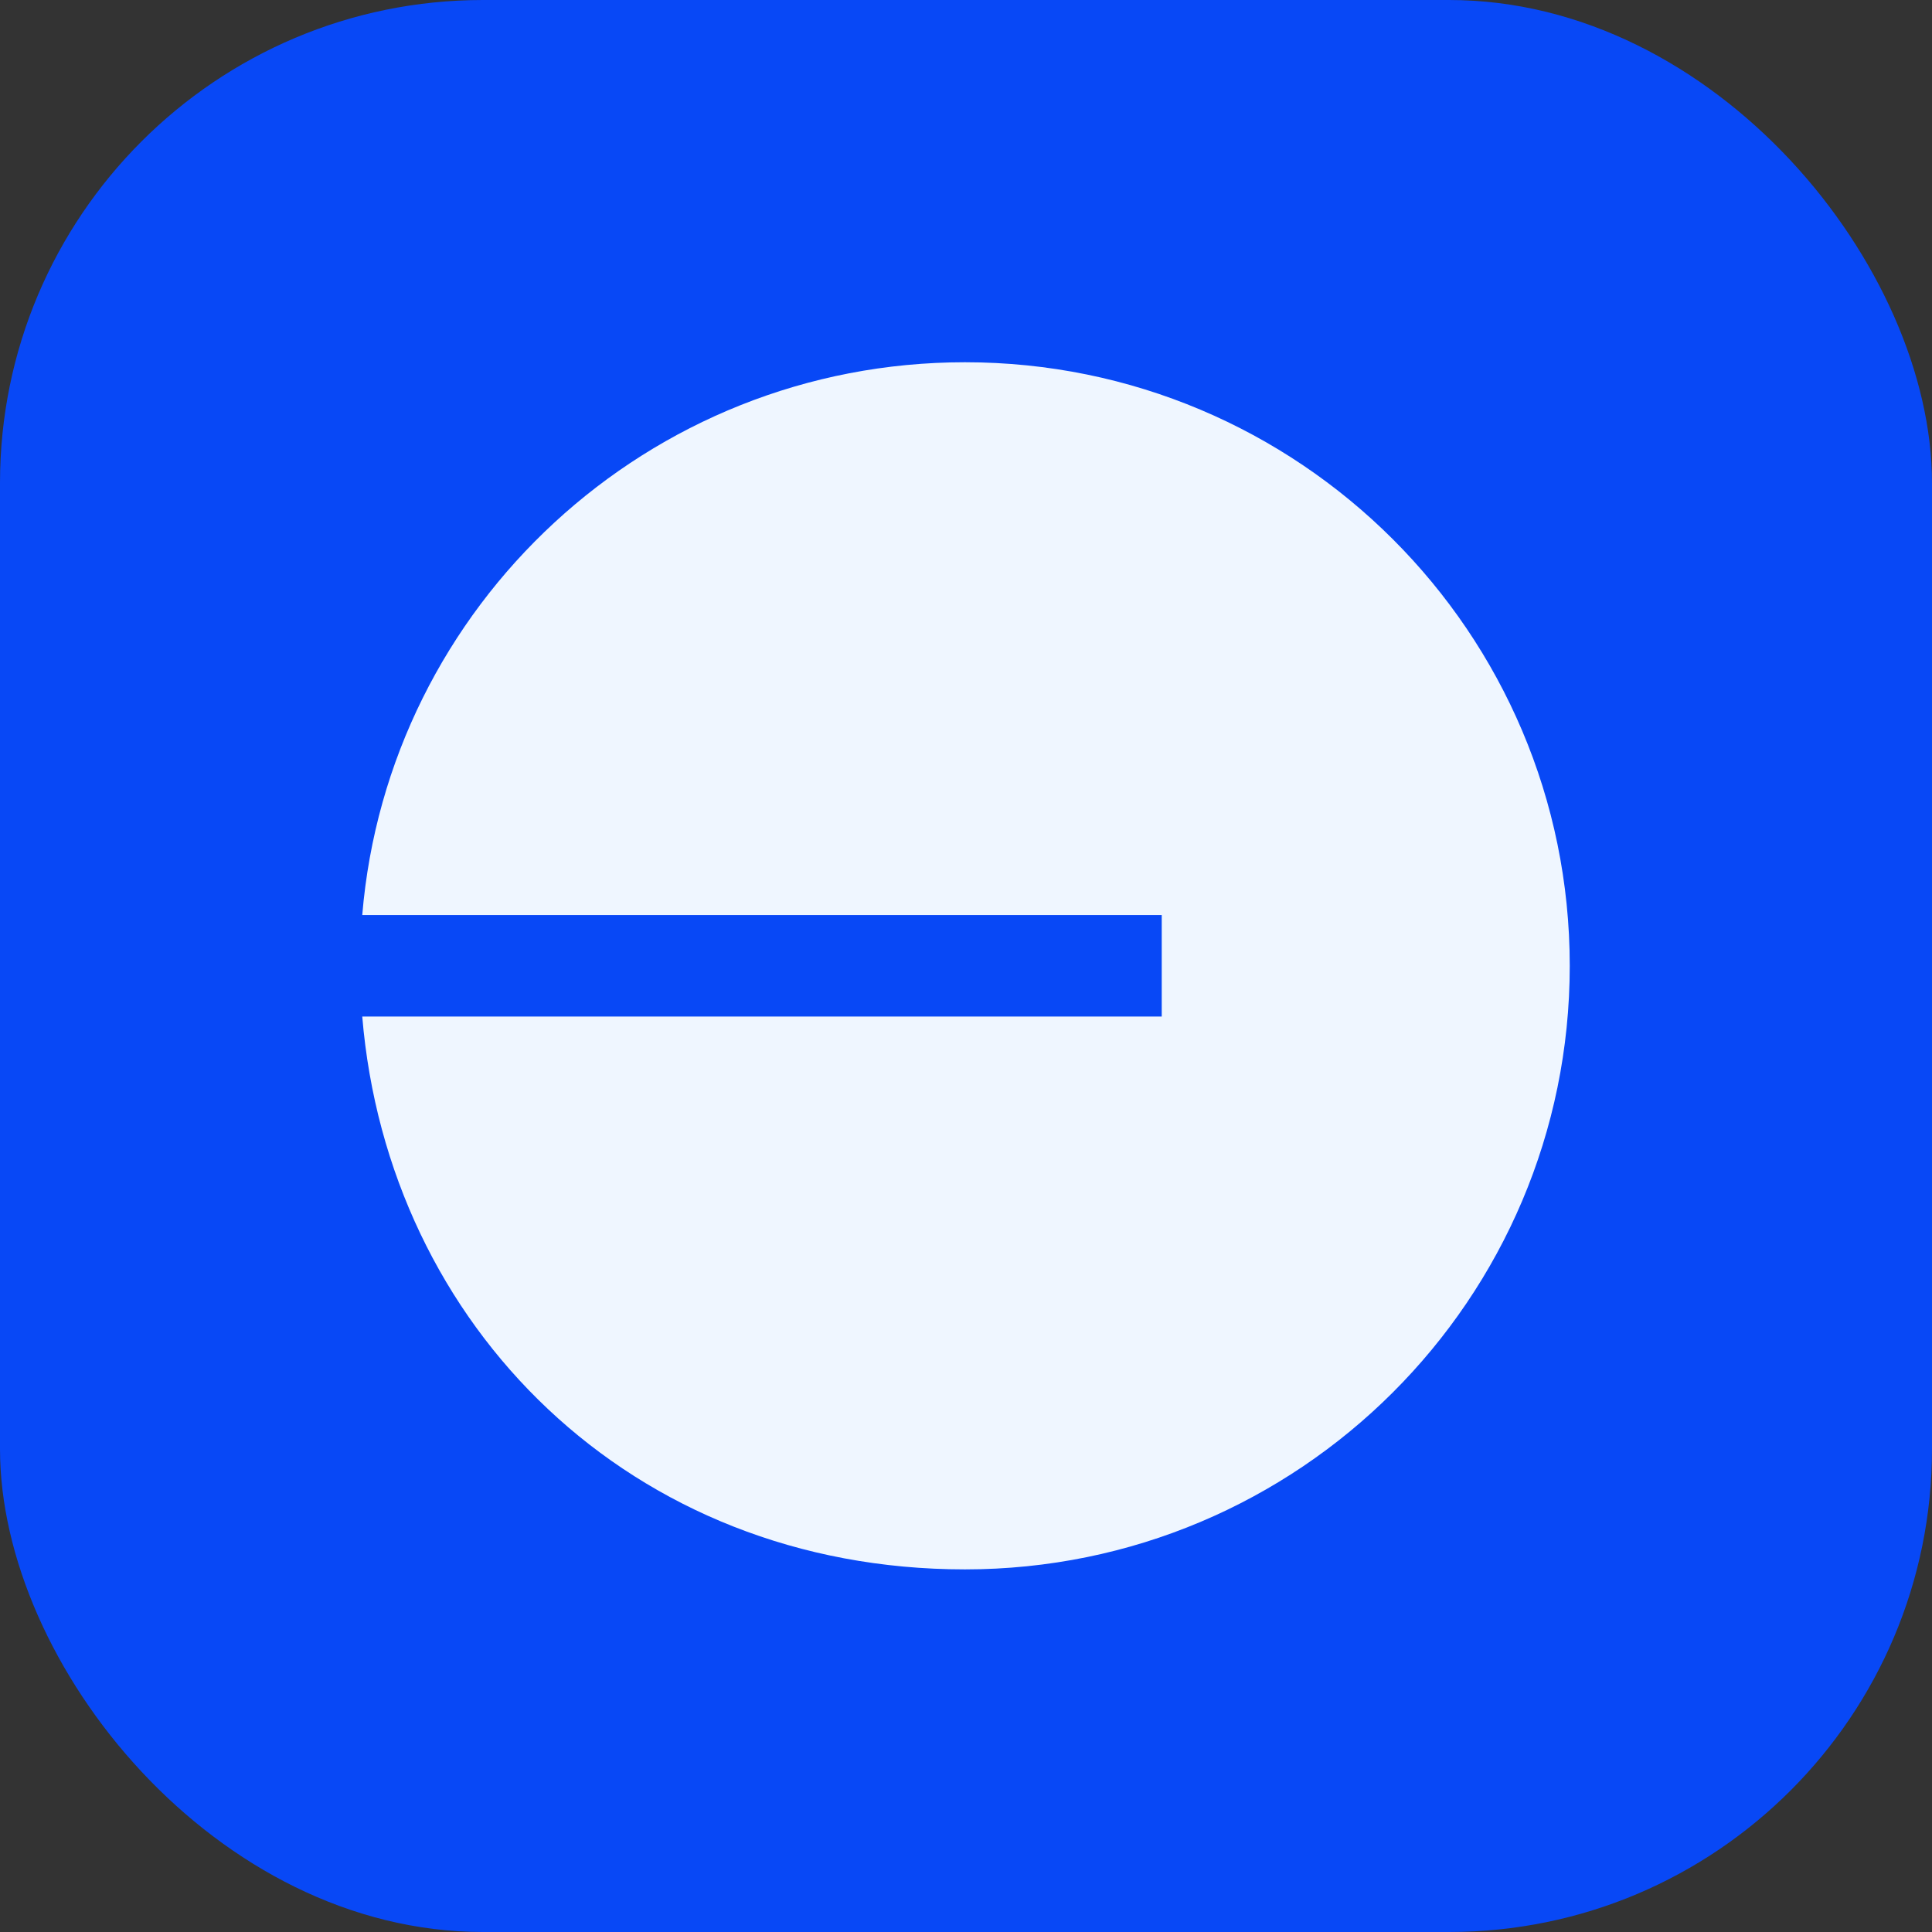
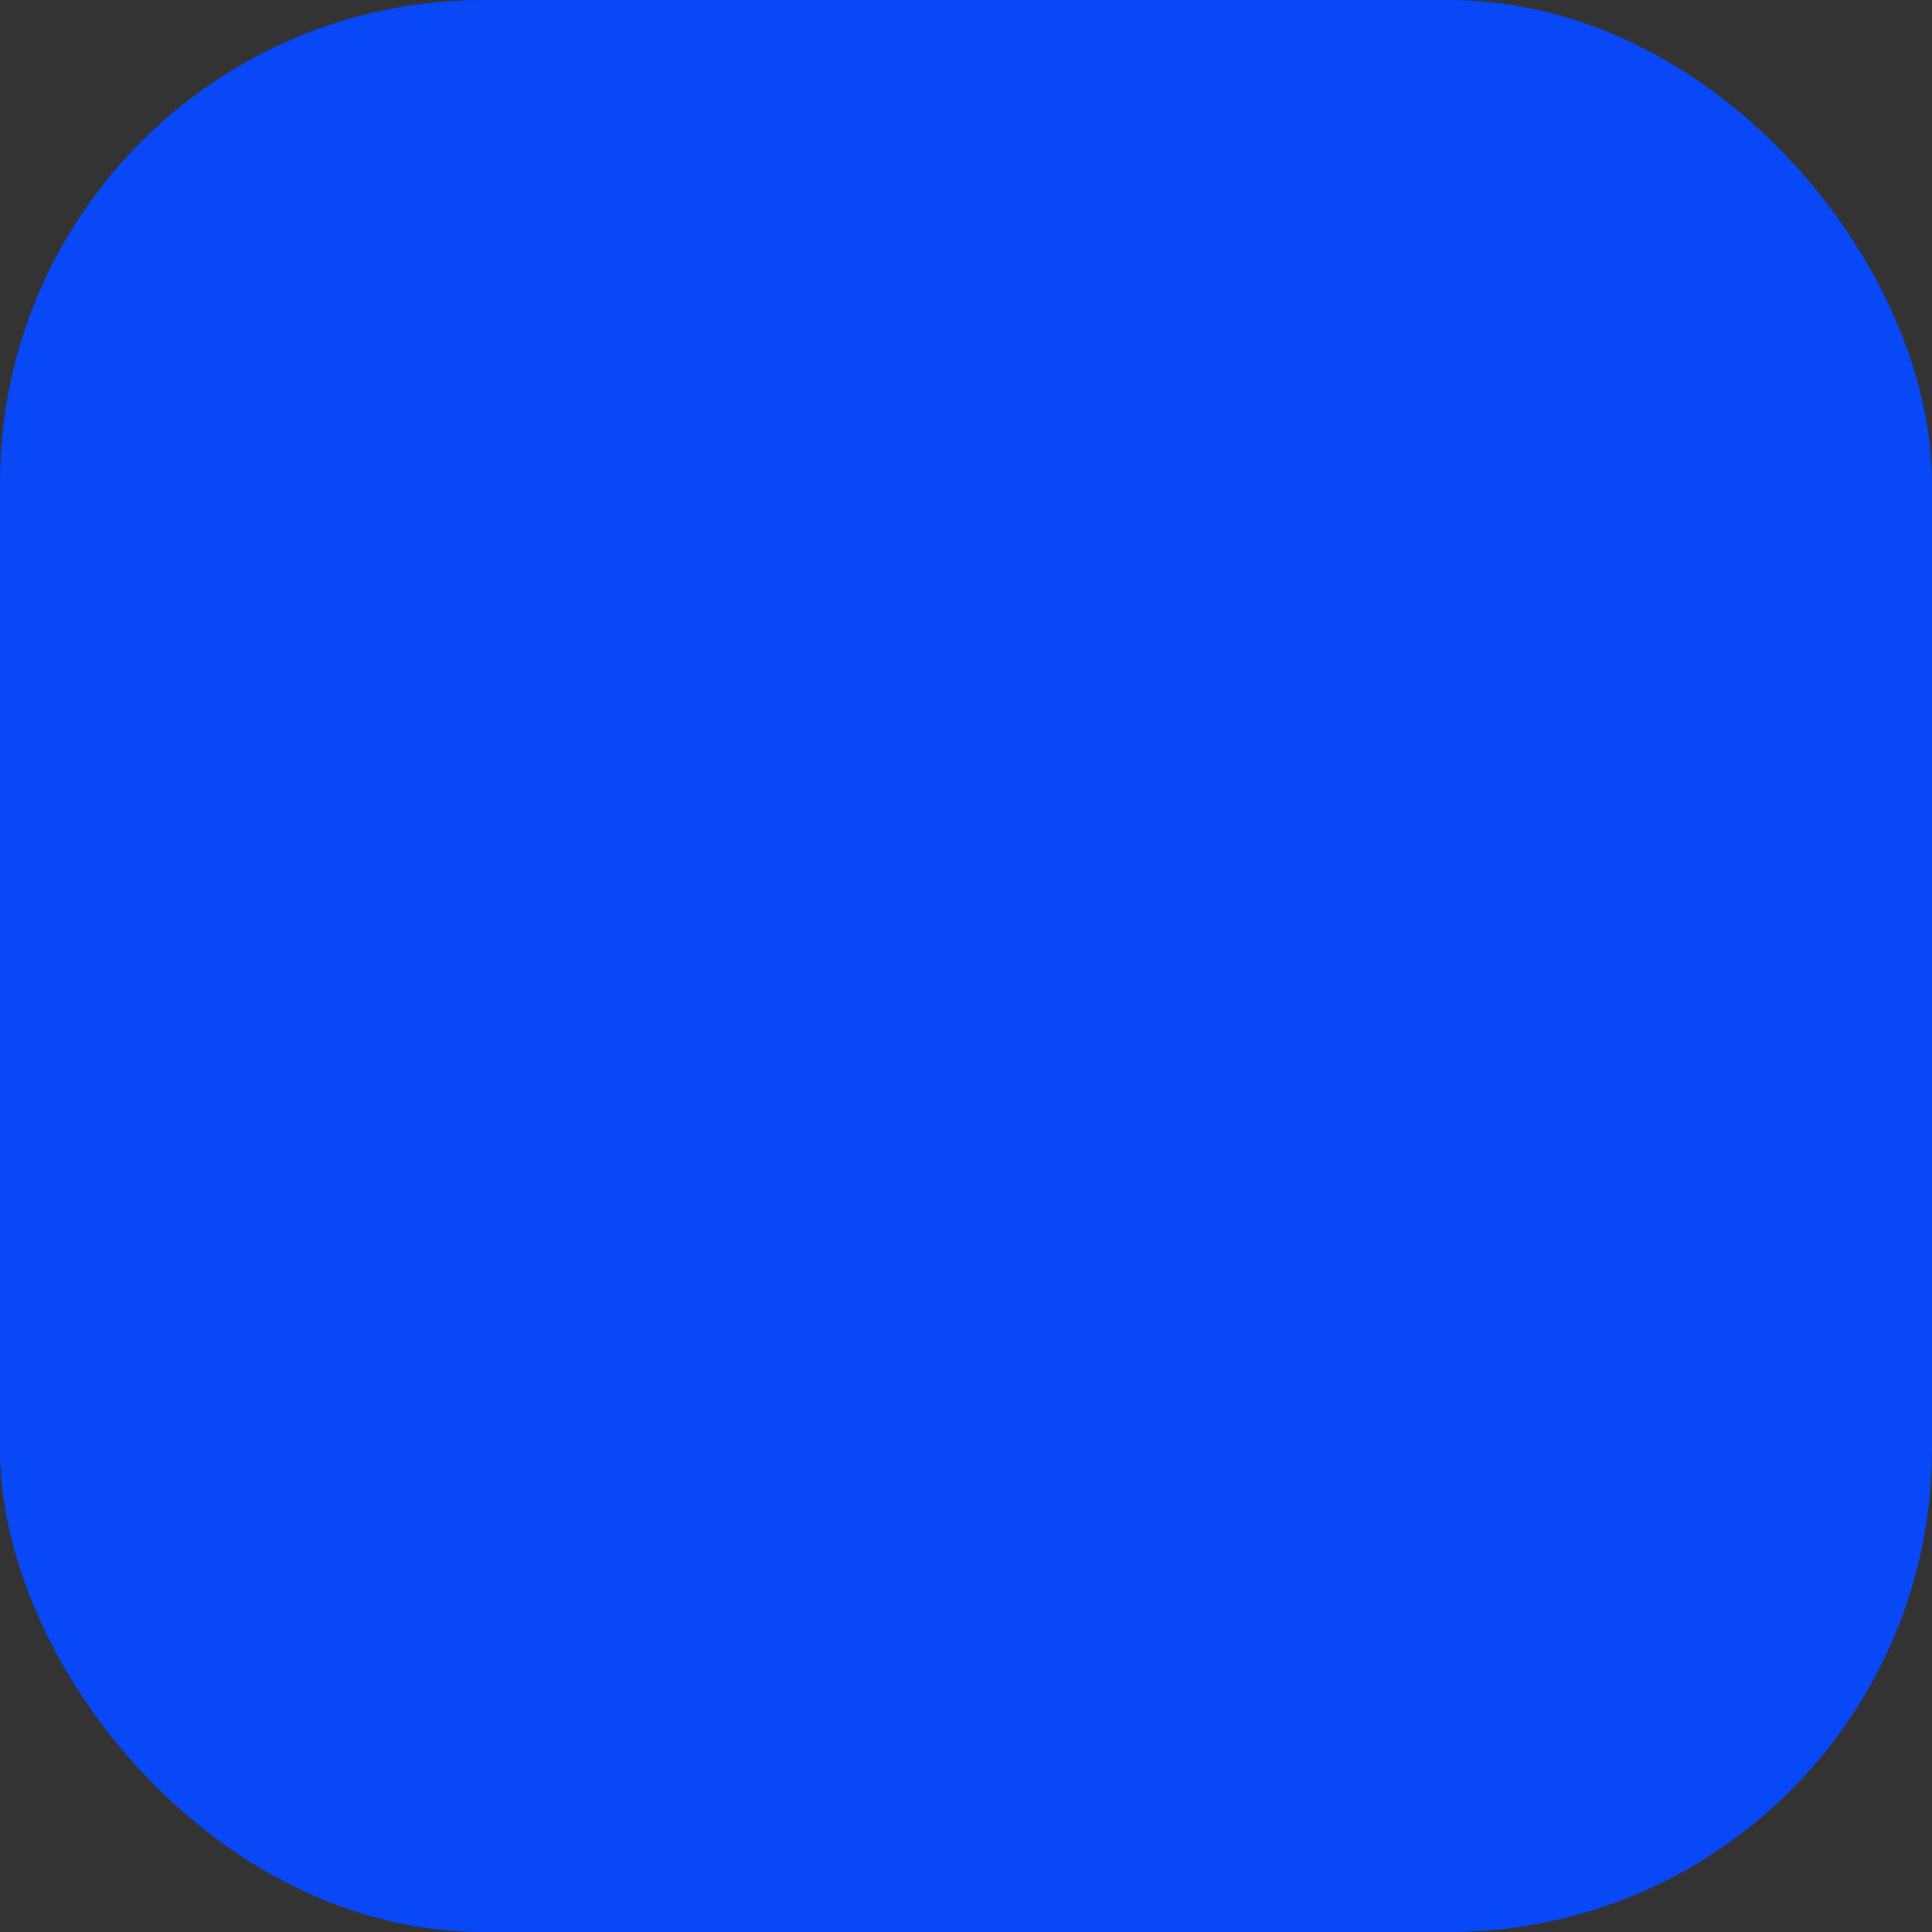
<svg xmlns="http://www.w3.org/2000/svg" width="32" height="32" viewBox="0 0 32 32" fill="none">
  <rect x="0" y="0" width="32" height="32" fill="#333333" stroke="none" />
  <rect width="32" height="32" rx="8" fill="#0848F6" />
  <g clip-path="url(#clip0_1_1008)">
    <path fill-rule="evenodd" clip-rule="evenodd" d="M26 15.997C26 21.519 21.516 25.994 15.983 25.994C10.45 25.994 6.427 21.967 6 16.837H19.242V15.156H6C6.427 10.028 10.733 6 15.983 6C21.516 6 26 10.475 26 15.997Z" fill="#EFF6FF" />
  </g>
  <defs>
    <clipPath id="clip0_1_1008">
-       <rect width="20" height="20" fill="white" transform="translate(6 6)" />
-     </clipPath>
+       </clipPath>
  </defs>
</svg>